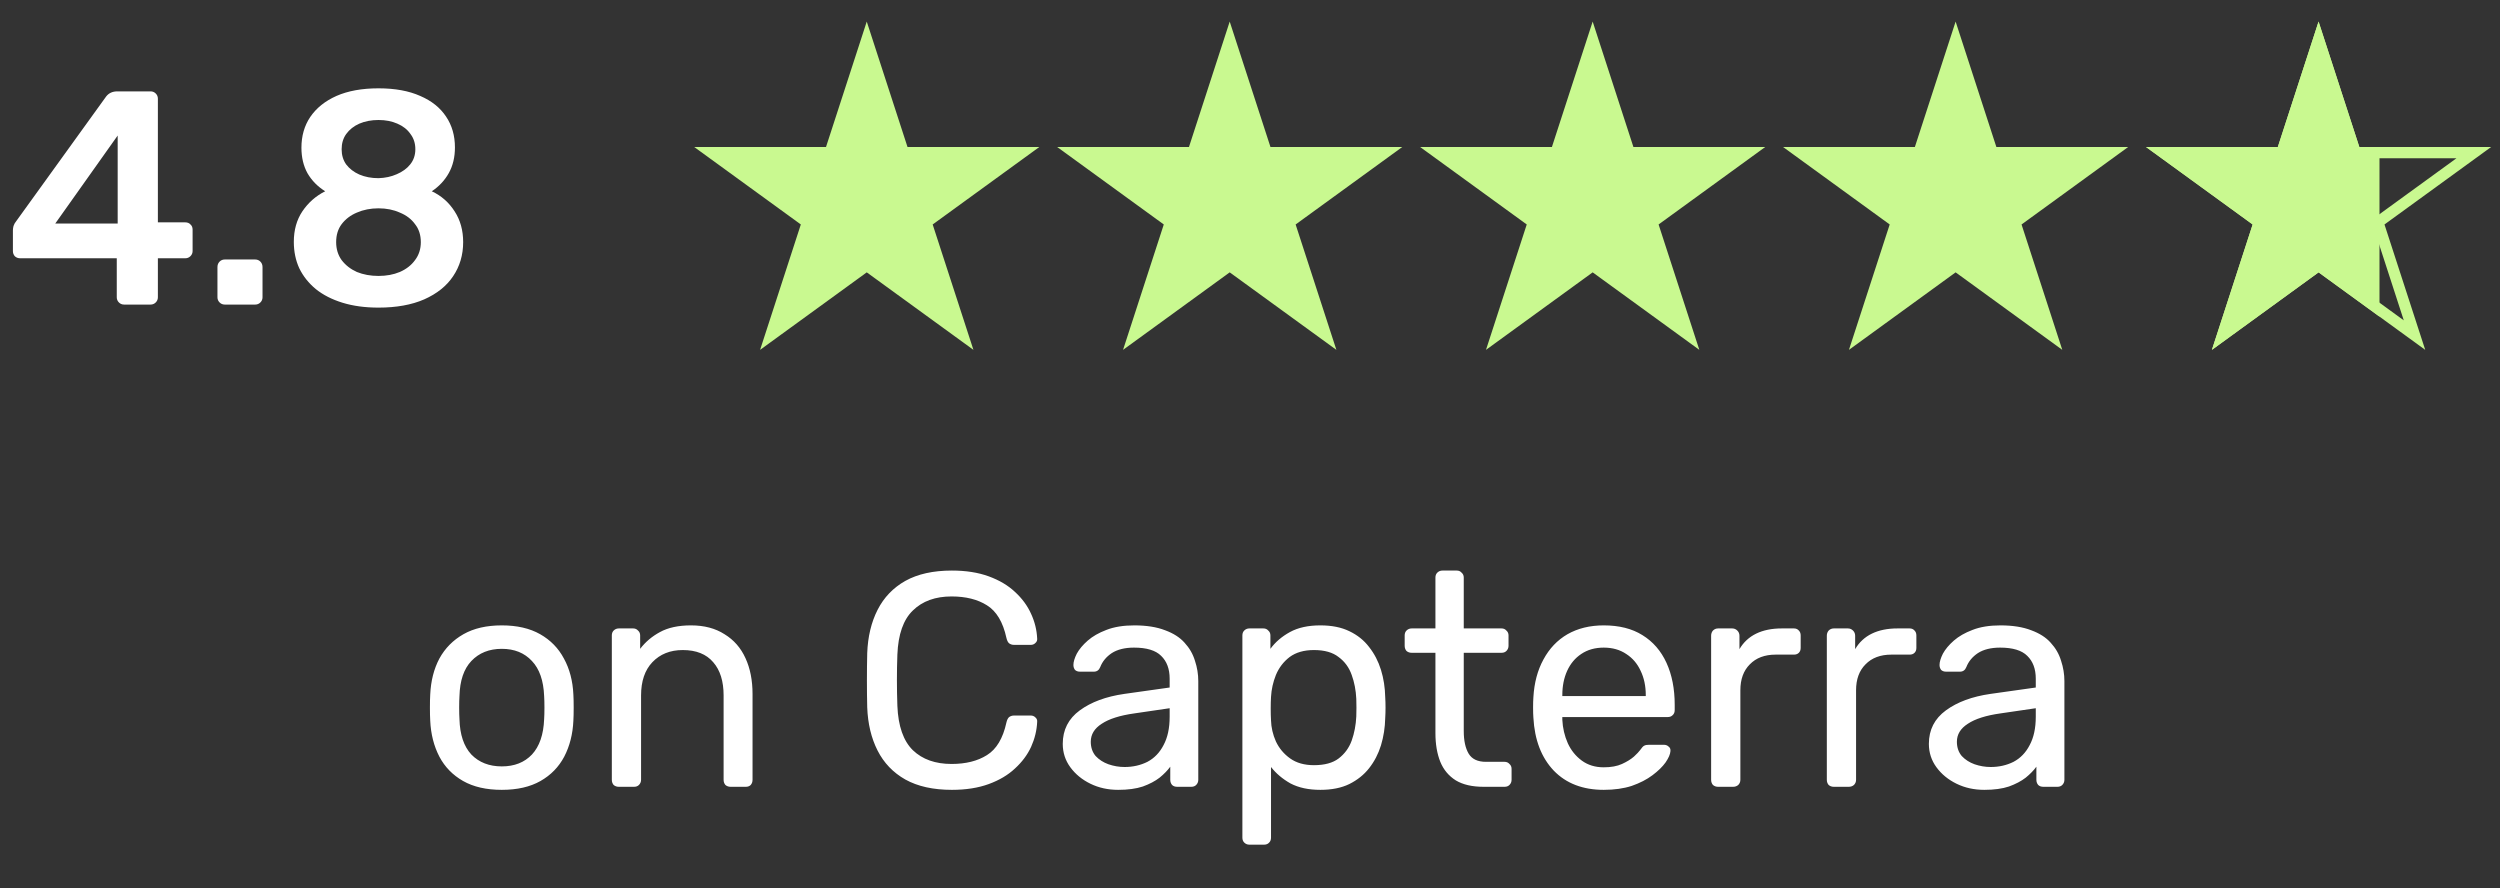
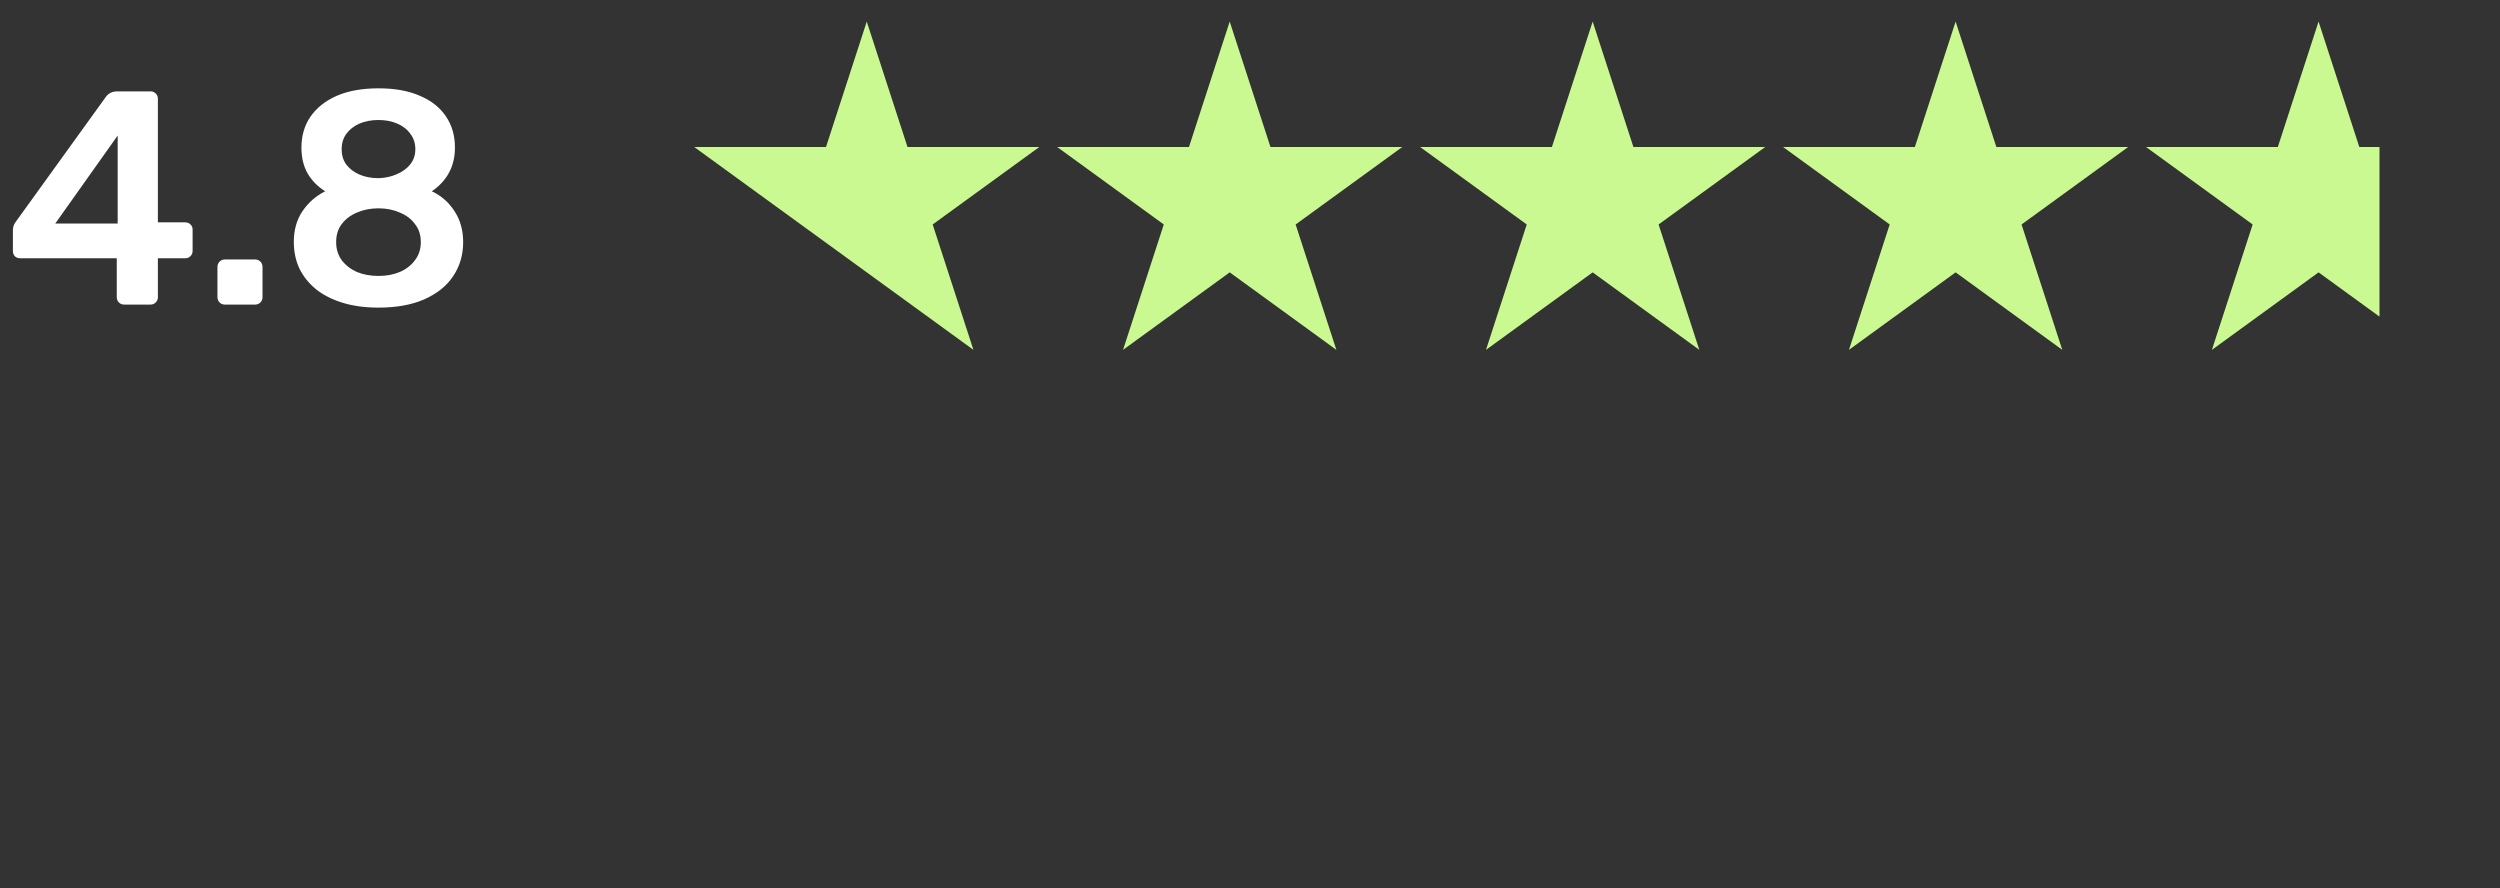
<svg xmlns="http://www.w3.org/2000/svg" width="197" height="70" viewBox="0 0 197 70" fill="none">
  <rect x="0" y="0" width="197" height="70" fill="#333333" stroke="none" />
  <path d="M9.777 24C9.617 24 9.481 23.944 9.369 23.832C9.257 23.72 9.201 23.584 9.201 23.424V20.352H1.593C1.417 20.352 1.273 20.296 1.161 20.184C1.065 20.072 1.017 19.936 1.017 19.776V18.144C1.017 18.048 1.033 17.936 1.065 17.808C1.113 17.664 1.185 17.536 1.281 17.424L8.361 7.608C8.569 7.336 8.865 7.2 9.249 7.2H11.865C12.025 7.2 12.161 7.256 12.273 7.368C12.385 7.48 12.441 7.616 12.441 7.776V17.52H14.577C14.769 17.52 14.913 17.576 15.009 17.688C15.121 17.784 15.177 17.92 15.177 18.096V19.776C15.177 19.936 15.121 20.072 15.009 20.184C14.897 20.296 14.761 20.352 14.601 20.352H12.441V23.424C12.441 23.584 12.385 23.72 12.273 23.832C12.161 23.944 12.025 24 11.865 24H9.777ZM4.353 17.616H9.273V10.68L4.353 17.616ZM17.711 24C17.551 24 17.415 23.944 17.303 23.832C17.191 23.72 17.135 23.584 17.135 23.424V21.048C17.135 20.872 17.191 20.728 17.303 20.616C17.415 20.504 17.551 20.448 17.711 20.448H20.111C20.271 20.448 20.407 20.504 20.519 20.616C20.631 20.728 20.687 20.872 20.687 21.048V23.424C20.687 23.584 20.631 23.72 20.519 23.832C20.407 23.944 20.271 24 20.111 24H17.711ZM29.825 24.24C28.769 24.24 27.825 24.112 26.993 23.856C26.161 23.6 25.457 23.24 24.881 22.776C24.321 22.312 23.889 21.768 23.585 21.144C23.297 20.52 23.153 19.824 23.153 19.056C23.153 18.128 23.377 17.328 23.825 16.656C24.289 15.968 24.889 15.44 25.625 15.072C25.033 14.704 24.569 14.232 24.233 13.656C23.913 13.08 23.753 12.408 23.753 11.64C23.753 10.712 23.985 9.904 24.449 9.216C24.929 8.512 25.617 7.96 26.513 7.56C27.425 7.16 28.529 6.96 29.825 6.96C31.121 6.96 32.217 7.16 33.113 7.56C34.009 7.944 34.689 8.488 35.153 9.192C35.617 9.88 35.849 10.688 35.849 11.616C35.849 12.384 35.689 13.056 35.369 13.632C35.049 14.208 34.601 14.688 34.025 15.072C34.777 15.424 35.377 15.952 35.825 16.656C36.273 17.344 36.497 18.152 36.497 19.08C36.497 20.088 36.233 20.984 35.705 21.768C35.193 22.536 34.433 23.144 33.425 23.592C32.433 24.024 31.233 24.24 29.825 24.24ZM29.825 21.744C30.449 21.744 31.009 21.64 31.505 21.432C32.017 21.208 32.417 20.896 32.705 20.496C33.009 20.096 33.161 19.624 33.161 19.08C33.161 18.52 33.009 18.048 32.705 17.664C32.417 17.264 32.017 16.96 31.505 16.752C31.009 16.528 30.449 16.416 29.825 16.416C29.201 16.416 28.633 16.528 28.121 16.752C27.625 16.96 27.225 17.264 26.921 17.664C26.633 18.048 26.489 18.52 26.489 19.08C26.489 19.624 26.633 20.096 26.921 20.496C27.225 20.896 27.625 21.208 28.121 21.432C28.633 21.64 29.201 21.744 29.825 21.744ZM29.825 14.04C30.353 14.024 30.833 13.92 31.265 13.728C31.713 13.536 32.065 13.28 32.321 12.96C32.593 12.624 32.729 12.224 32.729 11.76C32.729 11.296 32.601 10.896 32.345 10.56C32.105 10.208 31.761 9.936 31.313 9.744C30.881 9.552 30.385 9.456 29.825 9.456C29.265 9.456 28.761 9.552 28.313 9.744C27.881 9.936 27.537 10.208 27.281 10.56C27.041 10.896 26.921 11.296 26.921 11.76C26.921 12.224 27.041 12.624 27.281 12.96C27.537 13.296 27.881 13.56 28.313 13.752C28.761 13.944 29.265 14.04 29.825 14.04Z" fill="white" />
-   <path d="M68.3 1.7L71.511 11.581H81.901L73.495 17.688L76.706 27.569L68.3 21.462L59.895 27.569L63.105 17.688L54.7 11.581H65.09L68.3 1.7Z" fill="#C9F990" />
+   <path d="M68.3 1.7L71.511 11.581H81.901L73.495 17.688L76.706 27.569L68.3 21.462L63.105 17.688L54.7 11.581H65.09L68.3 1.7Z" fill="#C9F990" />
  <path d="M96.901 1.7L100.112 11.581H110.502L102.096 17.688L105.307 27.569L96.901 21.462L88.496 27.569L91.706 17.688L83.301 11.581H93.691L96.901 1.7Z" fill="#C9F990" />
  <path d="M125.502 1.7L128.712 11.581H139.102L130.697 17.688L133.907 27.569L125.502 21.462L117.096 27.569L120.307 17.688L111.901 11.581H122.291L125.502 1.7Z" fill="#C9F990" />
  <path d="M154.103 1.7L157.313 11.581H167.703L159.298 17.688L162.508 27.569L154.103 21.462L145.697 27.569L148.908 17.688L140.502 11.581H150.892L154.103 1.7Z" fill="#C9F990" />
-   <path d="M185.492 11.718L185.592 12.025H194.938L187.637 17.329L187.377 17.518L187.476 17.826L190.263 26.407L182.965 21.103L182.704 20.914L182.442 21.103L175.142 26.407L177.931 17.826L178.031 17.518L177.769 17.329L170.469 12.025H179.815L179.915 11.718L182.703 3.136L185.492 11.718Z" stroke="#C9F990" stroke-width="0.888" />
  <path d="M185.914 11.581H187.504V24.95L182.703 21.462L174.298 27.569L177.509 17.688L169.103 11.581H179.493L182.703 1.7L185.914 11.581Z" fill="#C9F990" />
-   <path d="M39.542 62.24C38.326 62.24 37.31 62.008 36.494 61.544C35.678 61.08 35.054 60.44 34.622 59.624C34.19 58.792 33.95 57.848 33.902 56.792C33.886 56.52 33.878 56.176 33.878 55.76C33.878 55.328 33.886 54.984 33.902 54.728C33.95 53.656 34.19 52.712 34.622 51.896C35.07 51.08 35.702 50.44 36.518 49.976C37.334 49.512 38.342 49.28 39.542 49.28C40.742 49.28 41.75 49.512 42.566 49.976C43.382 50.44 44.006 51.08 44.438 51.896C44.886 52.712 45.134 53.656 45.182 54.728C45.198 54.984 45.206 55.328 45.206 55.76C45.206 56.176 45.198 56.52 45.182 56.792C45.134 57.848 44.894 58.792 44.462 59.624C44.03 60.44 43.406 61.08 42.59 61.544C41.774 62.008 40.758 62.24 39.542 62.24ZM39.542 60.392C40.534 60.392 41.326 60.08 41.918 59.456C42.51 58.816 42.83 57.888 42.878 56.672C42.894 56.432 42.902 56.128 42.902 55.76C42.902 55.392 42.894 55.088 42.878 54.848C42.83 53.632 42.51 52.712 41.918 52.088C41.326 51.448 40.534 51.128 39.542 51.128C38.55 51.128 37.75 51.448 37.142 52.088C36.55 52.712 36.238 53.632 36.206 54.848C36.19 55.088 36.182 55.392 36.182 55.76C36.182 56.128 36.19 56.432 36.206 56.672C36.238 57.888 36.55 58.816 37.142 59.456C37.75 60.08 38.55 60.392 39.542 60.392ZM48.764 62C48.603 62 48.468 61.952 48.355 61.856C48.26 61.744 48.212 61.608 48.212 61.448V50.072C48.212 49.912 48.26 49.784 48.355 49.688C48.468 49.576 48.603 49.52 48.764 49.52H49.892C50.051 49.52 50.179 49.576 50.276 49.688C50.388 49.784 50.444 49.912 50.444 50.072V51.128C50.859 50.584 51.38 50.144 52.004 49.808C52.644 49.456 53.459 49.28 54.452 49.28C55.492 49.28 56.371 49.512 57.092 49.976C57.828 50.424 58.38 51.056 58.748 51.872C59.115 52.672 59.3 53.608 59.3 54.68V61.448C59.3 61.608 59.252 61.744 59.156 61.856C59.059 61.952 58.931 62 58.772 62H57.572C57.411 62 57.276 61.952 57.163 61.856C57.068 61.744 57.02 61.608 57.02 61.448V54.8C57.02 53.68 56.748 52.808 56.203 52.184C55.66 51.544 54.859 51.224 53.803 51.224C52.812 51.224 52.011 51.544 51.404 52.184C50.812 52.808 50.516 53.68 50.516 54.8V61.448C50.516 61.608 50.459 61.744 50.347 61.856C50.252 61.952 50.123 62 49.964 62H48.764ZM75.009 62.24C73.537 62.24 72.313 61.968 71.337 61.424C70.377 60.88 69.649 60.12 69.153 59.144C68.657 58.168 68.385 57.032 68.337 55.736C68.321 55.08 68.313 54.376 68.313 53.624C68.313 52.872 68.321 52.152 68.337 51.464C68.385 50.168 68.657 49.032 69.153 48.056C69.649 47.08 70.377 46.32 71.337 45.776C72.313 45.232 73.537 44.96 75.009 44.96C76.113 44.96 77.081 45.112 77.913 45.416C78.745 45.72 79.433 46.128 79.977 46.64C80.537 47.152 80.961 47.728 81.249 48.368C81.537 48.992 81.697 49.64 81.729 50.312C81.745 50.456 81.697 50.576 81.585 50.672C81.489 50.768 81.369 50.816 81.225 50.816H79.905C79.761 50.816 79.633 50.776 79.521 50.696C79.425 50.616 79.353 50.472 79.305 50.264C79.033 49.016 78.521 48.16 77.769 47.696C77.033 47.232 76.105 47 74.985 47C73.705 47 72.689 47.368 71.937 48.104C71.185 48.824 70.777 49.984 70.713 51.584C70.665 52.896 70.665 54.24 70.713 55.616C70.777 57.216 71.185 58.384 71.937 59.12C72.689 59.84 73.705 60.2 74.985 60.2C76.105 60.2 77.033 59.968 77.769 59.504C78.521 59.04 79.033 58.184 79.305 56.936C79.353 56.728 79.425 56.584 79.521 56.504C79.633 56.424 79.761 56.384 79.905 56.384H81.225C81.369 56.384 81.489 56.432 81.585 56.528C81.697 56.624 81.745 56.744 81.729 56.888C81.697 57.56 81.537 58.216 81.249 58.856C80.961 59.48 80.537 60.048 79.977 60.56C79.433 61.072 78.745 61.48 77.913 61.784C77.081 62.088 76.113 62.24 75.009 62.24ZM88.113 62.24C87.313 62.24 86.585 62.08 85.929 61.76C85.273 61.44 84.745 61.008 84.345 60.464C83.945 59.92 83.745 59.304 83.745 58.616C83.745 57.512 84.193 56.632 85.089 55.976C85.985 55.32 87.153 54.888 88.593 54.68L92.169 54.176V53.48C92.169 52.712 91.945 52.112 91.497 51.68C91.065 51.248 90.353 51.032 89.361 51.032C88.641 51.032 88.057 51.176 87.609 51.464C87.177 51.752 86.873 52.12 86.697 52.568C86.601 52.808 86.433 52.928 86.193 52.928H85.113C84.937 52.928 84.801 52.88 84.705 52.784C84.625 52.672 84.585 52.544 84.585 52.4C84.585 52.16 84.673 51.864 84.849 51.512C85.041 51.16 85.329 50.816 85.713 50.48C86.097 50.144 86.585 49.864 87.177 49.64C87.785 49.4 88.521 49.28 89.385 49.28C90.345 49.28 91.153 49.408 91.809 49.664C92.465 49.904 92.977 50.232 93.345 50.648C93.729 51.064 94.001 51.536 94.161 52.064C94.337 52.592 94.425 53.128 94.425 53.672V61.448C94.425 61.608 94.369 61.744 94.257 61.856C94.161 61.952 94.033 62 93.873 62H92.769C92.593 62 92.457 61.952 92.361 61.856C92.265 61.744 92.217 61.608 92.217 61.448V60.416C92.009 60.704 91.729 60.992 91.377 61.28C91.025 61.552 90.585 61.784 90.057 61.976C89.529 62.152 88.881 62.24 88.113 62.24ZM88.617 60.44C89.273 60.44 89.873 60.304 90.417 60.032C90.961 59.744 91.385 59.304 91.689 58.712C92.009 58.12 92.169 57.376 92.169 56.48V55.808L89.385 56.216C88.249 56.376 87.393 56.648 86.817 57.032C86.241 57.4 85.953 57.872 85.953 58.448C85.953 58.896 86.081 59.272 86.337 59.576C86.609 59.864 86.945 60.08 87.345 60.224C87.761 60.368 88.185 60.44 88.617 60.44ZM98.452 66.56C98.292 66.56 98.156 66.504 98.044 66.392C97.948 66.296 97.9 66.168 97.9 66.008V50.072C97.9 49.912 97.948 49.784 98.044 49.688C98.156 49.576 98.292 49.52 98.452 49.52H99.556C99.716 49.52 99.844 49.576 99.94 49.688C100.052 49.784 100.108 49.912 100.108 50.072V51.128C100.492 50.6 101.004 50.16 101.644 49.808C102.284 49.456 103.084 49.28 104.044 49.28C104.94 49.28 105.7 49.432 106.324 49.736C106.964 50.04 107.484 50.456 107.884 50.984C108.3 51.512 108.612 52.112 108.82 52.784C109.028 53.456 109.14 54.176 109.156 54.944C109.172 55.2 109.18 55.472 109.18 55.76C109.18 56.048 109.172 56.32 109.156 56.576C109.14 57.328 109.028 58.048 108.82 58.736C108.612 59.408 108.3 60.008 107.884 60.536C107.484 61.048 106.964 61.464 106.324 61.784C105.7 62.088 104.94 62.24 104.044 62.24C103.116 62.24 102.332 62.072 101.692 61.736C101.068 61.384 100.556 60.952 100.156 60.44V66.008C100.156 66.168 100.108 66.296 100.012 66.392C99.916 66.504 99.78 66.56 99.604 66.56H98.452ZM103.54 60.296C104.372 60.296 105.02 60.12 105.484 59.768C105.964 59.4 106.308 58.928 106.516 58.352C106.724 57.76 106.844 57.128 106.876 56.456C106.892 55.992 106.892 55.528 106.876 55.064C106.844 54.392 106.724 53.768 106.516 53.192C106.308 52.6 105.964 52.128 105.484 51.776C105.02 51.408 104.372 51.224 103.54 51.224C102.756 51.224 102.116 51.408 101.62 51.776C101.14 52.144 100.78 52.616 100.54 53.192C100.316 53.752 100.188 54.328 100.156 54.92C100.14 55.176 100.132 55.48 100.132 55.832C100.132 56.184 100.14 56.496 100.156 56.768C100.172 57.328 100.3 57.88 100.54 58.424C100.796 58.968 101.172 59.416 101.668 59.768C102.164 60.12 102.788 60.296 103.54 60.296ZM116.904 62C116.008 62 115.28 61.832 114.72 61.496C114.16 61.144 113.752 60.656 113.496 60.032C113.24 59.392 113.112 58.64 113.112 57.776V51.44H111.24C111.08 51.44 110.944 51.392 110.832 51.296C110.736 51.184 110.688 51.048 110.688 50.888V50.072C110.688 49.912 110.736 49.784 110.832 49.688C110.944 49.576 111.08 49.52 111.24 49.52H113.112V45.512C113.112 45.352 113.16 45.224 113.256 45.128C113.368 45.016 113.504 44.96 113.664 44.96H114.792C114.952 44.96 115.08 45.016 115.176 45.128C115.288 45.224 115.344 45.352 115.344 45.512V49.52H118.32C118.48 49.52 118.608 49.576 118.704 49.688C118.816 49.784 118.872 49.912 118.872 50.072V50.888C118.872 51.048 118.816 51.184 118.704 51.296C118.608 51.392 118.48 51.44 118.32 51.44H115.344V57.608C115.344 58.36 115.472 58.952 115.728 59.384C115.984 59.816 116.44 60.032 117.096 60.032H118.56C118.72 60.032 118.848 60.088 118.944 60.2C119.056 60.296 119.112 60.424 119.112 60.584V61.448C119.112 61.608 119.056 61.744 118.944 61.856C118.848 61.952 118.72 62 118.56 62H116.904ZM126.375 62.24C124.727 62.24 123.415 61.736 122.439 60.728C121.463 59.704 120.927 58.312 120.831 56.552C120.815 56.344 120.807 56.08 120.807 55.76C120.807 55.424 120.815 55.152 120.831 54.944C120.895 53.808 121.159 52.816 121.623 51.968C122.087 51.104 122.719 50.44 123.519 49.976C124.335 49.512 125.287 49.28 126.375 49.28C127.591 49.28 128.607 49.536 129.423 50.048C130.255 50.56 130.887 51.288 131.319 52.232C131.751 53.176 131.967 54.28 131.967 55.544V55.952C131.967 56.128 131.911 56.264 131.799 56.36C131.703 56.456 131.575 56.504 131.415 56.504H123.111C123.111 56.52 123.111 56.552 123.111 56.6C123.111 56.648 123.111 56.688 123.111 56.72C123.143 57.376 123.287 57.992 123.543 58.568C123.799 59.128 124.167 59.584 124.647 59.936C125.127 60.288 125.703 60.464 126.375 60.464C126.951 60.464 127.431 60.376 127.815 60.2C128.199 60.024 128.511 59.832 128.751 59.624C128.991 59.4 129.151 59.232 129.231 59.12C129.375 58.912 129.487 58.792 129.567 58.76C129.647 58.712 129.775 58.688 129.951 58.688H131.103C131.263 58.688 131.391 58.736 131.487 58.832C131.599 58.912 131.647 59.032 131.631 59.192C131.615 59.432 131.487 59.728 131.247 60.08C131.007 60.416 130.663 60.752 130.215 61.088C129.767 61.424 129.223 61.704 128.583 61.928C127.943 62.136 127.207 62.24 126.375 62.24ZM123.111 54.848H129.687V54.776C129.687 54.056 129.551 53.416 129.279 52.856C129.023 52.296 128.647 51.856 128.151 51.536C127.655 51.2 127.063 51.032 126.375 51.032C125.687 51.032 125.095 51.2 124.599 51.536C124.119 51.856 123.751 52.296 123.495 52.856C123.239 53.416 123.111 54.056 123.111 54.776V54.848ZM135.389 62C135.229 62 135.093 61.952 134.981 61.856C134.885 61.744 134.837 61.608 134.837 61.448V50.096C134.837 49.936 134.885 49.8 134.981 49.688C135.093 49.576 135.229 49.52 135.389 49.52H136.493C136.653 49.52 136.789 49.576 136.901 49.688C137.013 49.8 137.069 49.936 137.069 50.096V51.152C137.389 50.608 137.829 50.2 138.389 49.928C138.949 49.656 139.621 49.52 140.405 49.52H141.365C141.525 49.52 141.653 49.576 141.749 49.688C141.845 49.784 141.893 49.912 141.893 50.072V51.056C141.893 51.216 141.845 51.344 141.749 51.44C141.653 51.536 141.525 51.584 141.365 51.584H139.925C139.061 51.584 138.381 51.84 137.885 52.352C137.389 52.848 137.141 53.528 137.141 54.392V61.448C137.141 61.608 137.085 61.744 136.973 61.856C136.861 61.952 136.725 62 136.565 62H135.389ZM144.506 62C144.346 62 144.21 61.952 144.098 61.856C144.002 61.744 143.954 61.608 143.954 61.448V50.096C143.954 49.936 144.002 49.8 144.098 49.688C144.21 49.576 144.346 49.52 144.506 49.52H145.61C145.77 49.52 145.906 49.576 146.018 49.688C146.13 49.8 146.186 49.936 146.186 50.096V51.152C146.506 50.608 146.946 50.2 147.506 49.928C148.066 49.656 148.738 49.52 149.522 49.52H150.482C150.642 49.52 150.77 49.576 150.866 49.688C150.962 49.784 151.01 49.912 151.01 50.072V51.056C151.01 51.216 150.962 51.344 150.866 51.44C150.77 51.536 150.642 51.584 150.482 51.584H149.042C148.178 51.584 147.498 51.84 147.002 52.352C146.506 52.848 146.258 53.528 146.258 54.392V61.448C146.258 61.608 146.202 61.744 146.09 61.856C145.978 61.952 145.842 62 145.682 62H144.506ZM156.363 62.24C155.563 62.24 154.835 62.08 154.179 61.76C153.523 61.44 152.995 61.008 152.595 60.464C152.195 59.92 151.995 59.304 151.995 58.616C151.995 57.512 152.443 56.632 153.339 55.976C154.235 55.32 155.403 54.888 156.843 54.68L160.419 54.176V53.48C160.419 52.712 160.195 52.112 159.747 51.68C159.315 51.248 158.603 51.032 157.611 51.032C156.891 51.032 156.307 51.176 155.859 51.464C155.427 51.752 155.123 52.12 154.947 52.568C154.851 52.808 154.683 52.928 154.443 52.928H153.363C153.187 52.928 153.051 52.88 152.955 52.784C152.875 52.672 152.835 52.544 152.835 52.4C152.835 52.16 152.923 51.864 153.099 51.512C153.291 51.16 153.579 50.816 153.963 50.48C154.347 50.144 154.835 49.864 155.427 49.64C156.035 49.4 156.771 49.28 157.635 49.28C158.595 49.28 159.403 49.408 160.059 49.664C160.715 49.904 161.227 50.232 161.595 50.648C161.979 51.064 162.251 51.536 162.411 52.064C162.587 52.592 162.675 53.128 162.675 53.672V61.448C162.675 61.608 162.619 61.744 162.507 61.856C162.411 61.952 162.283 62 162.123 62H161.019C160.843 62 160.707 61.952 160.611 61.856C160.515 61.744 160.467 61.608 160.467 61.448V60.416C160.259 60.704 159.979 60.992 159.627 61.28C159.275 61.552 158.835 61.784 158.307 61.976C157.779 62.152 157.131 62.24 156.363 62.24ZM156.867 60.44C157.523 60.44 158.123 60.304 158.667 60.032C159.211 59.744 159.635 59.304 159.939 58.712C160.259 58.12 160.419 57.376 160.419 56.48V55.808L157.635 56.216C156.499 56.376 155.643 56.648 155.067 57.032C154.491 57.4 154.203 57.872 154.203 58.448C154.203 58.896 154.331 59.272 154.587 59.576C154.859 59.864 155.195 60.08 155.595 60.224C156.011 60.368 156.435 60.44 156.867 60.44Z" fill="white" />
</svg>